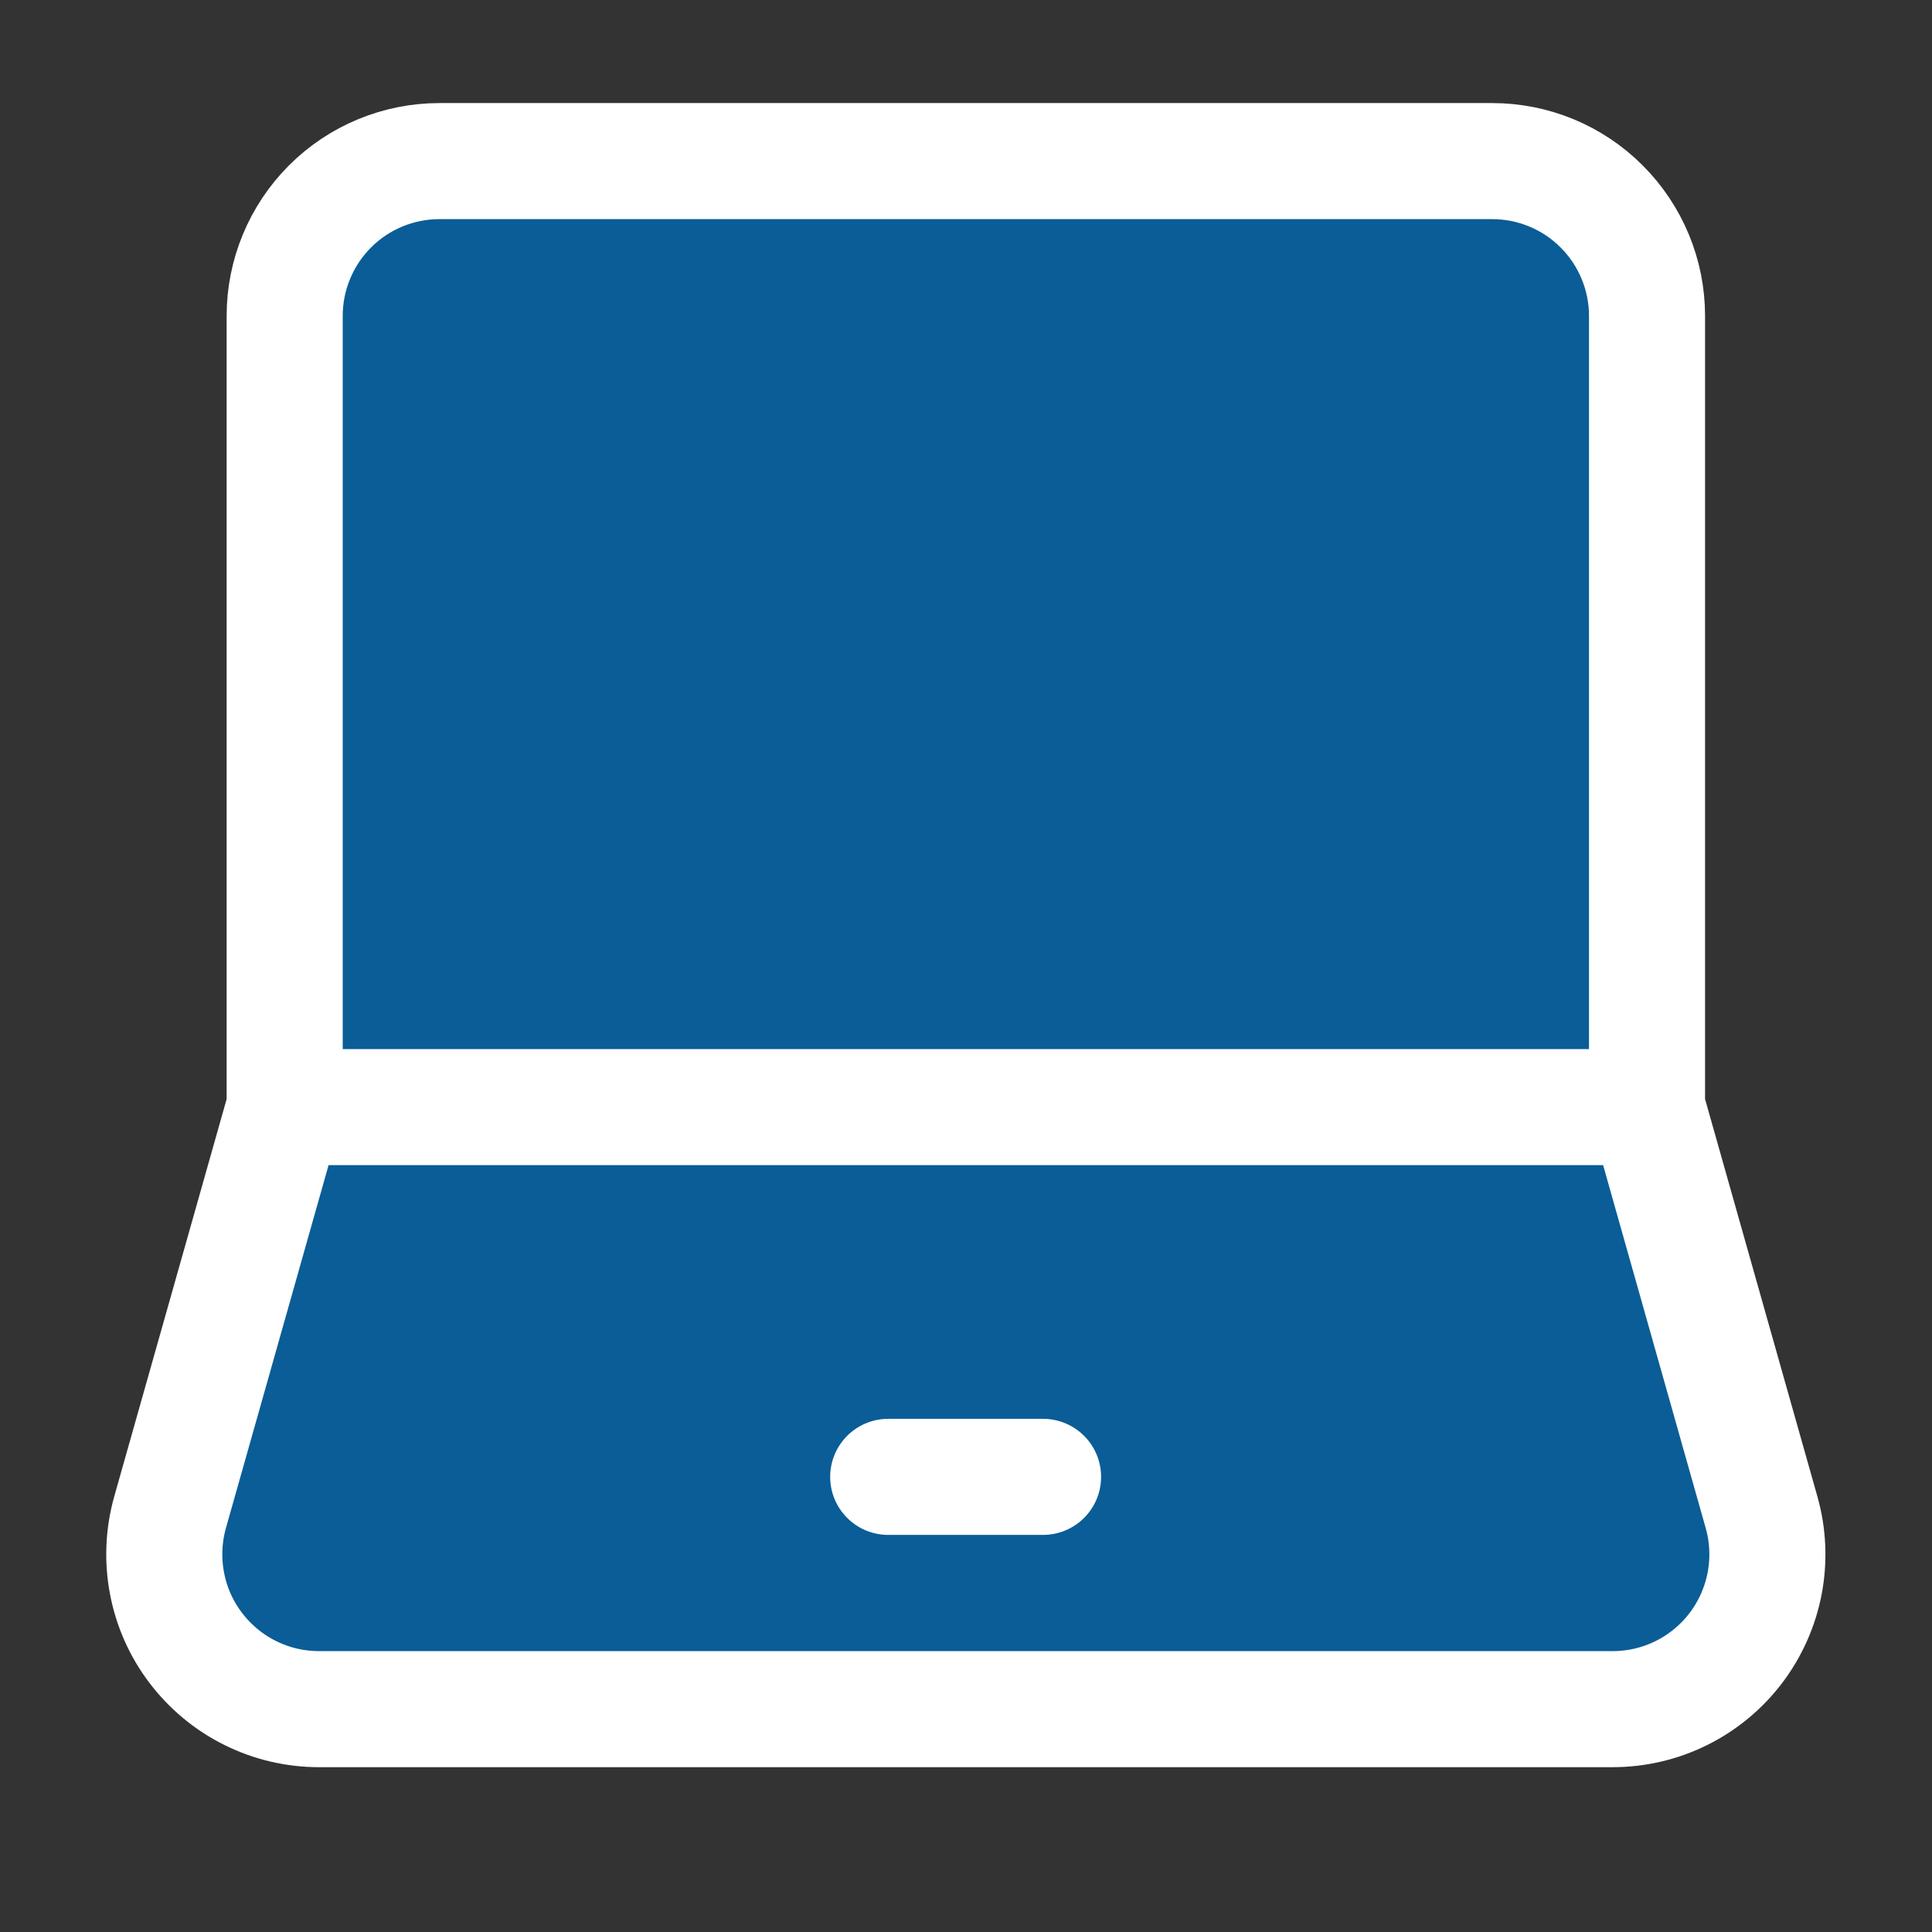
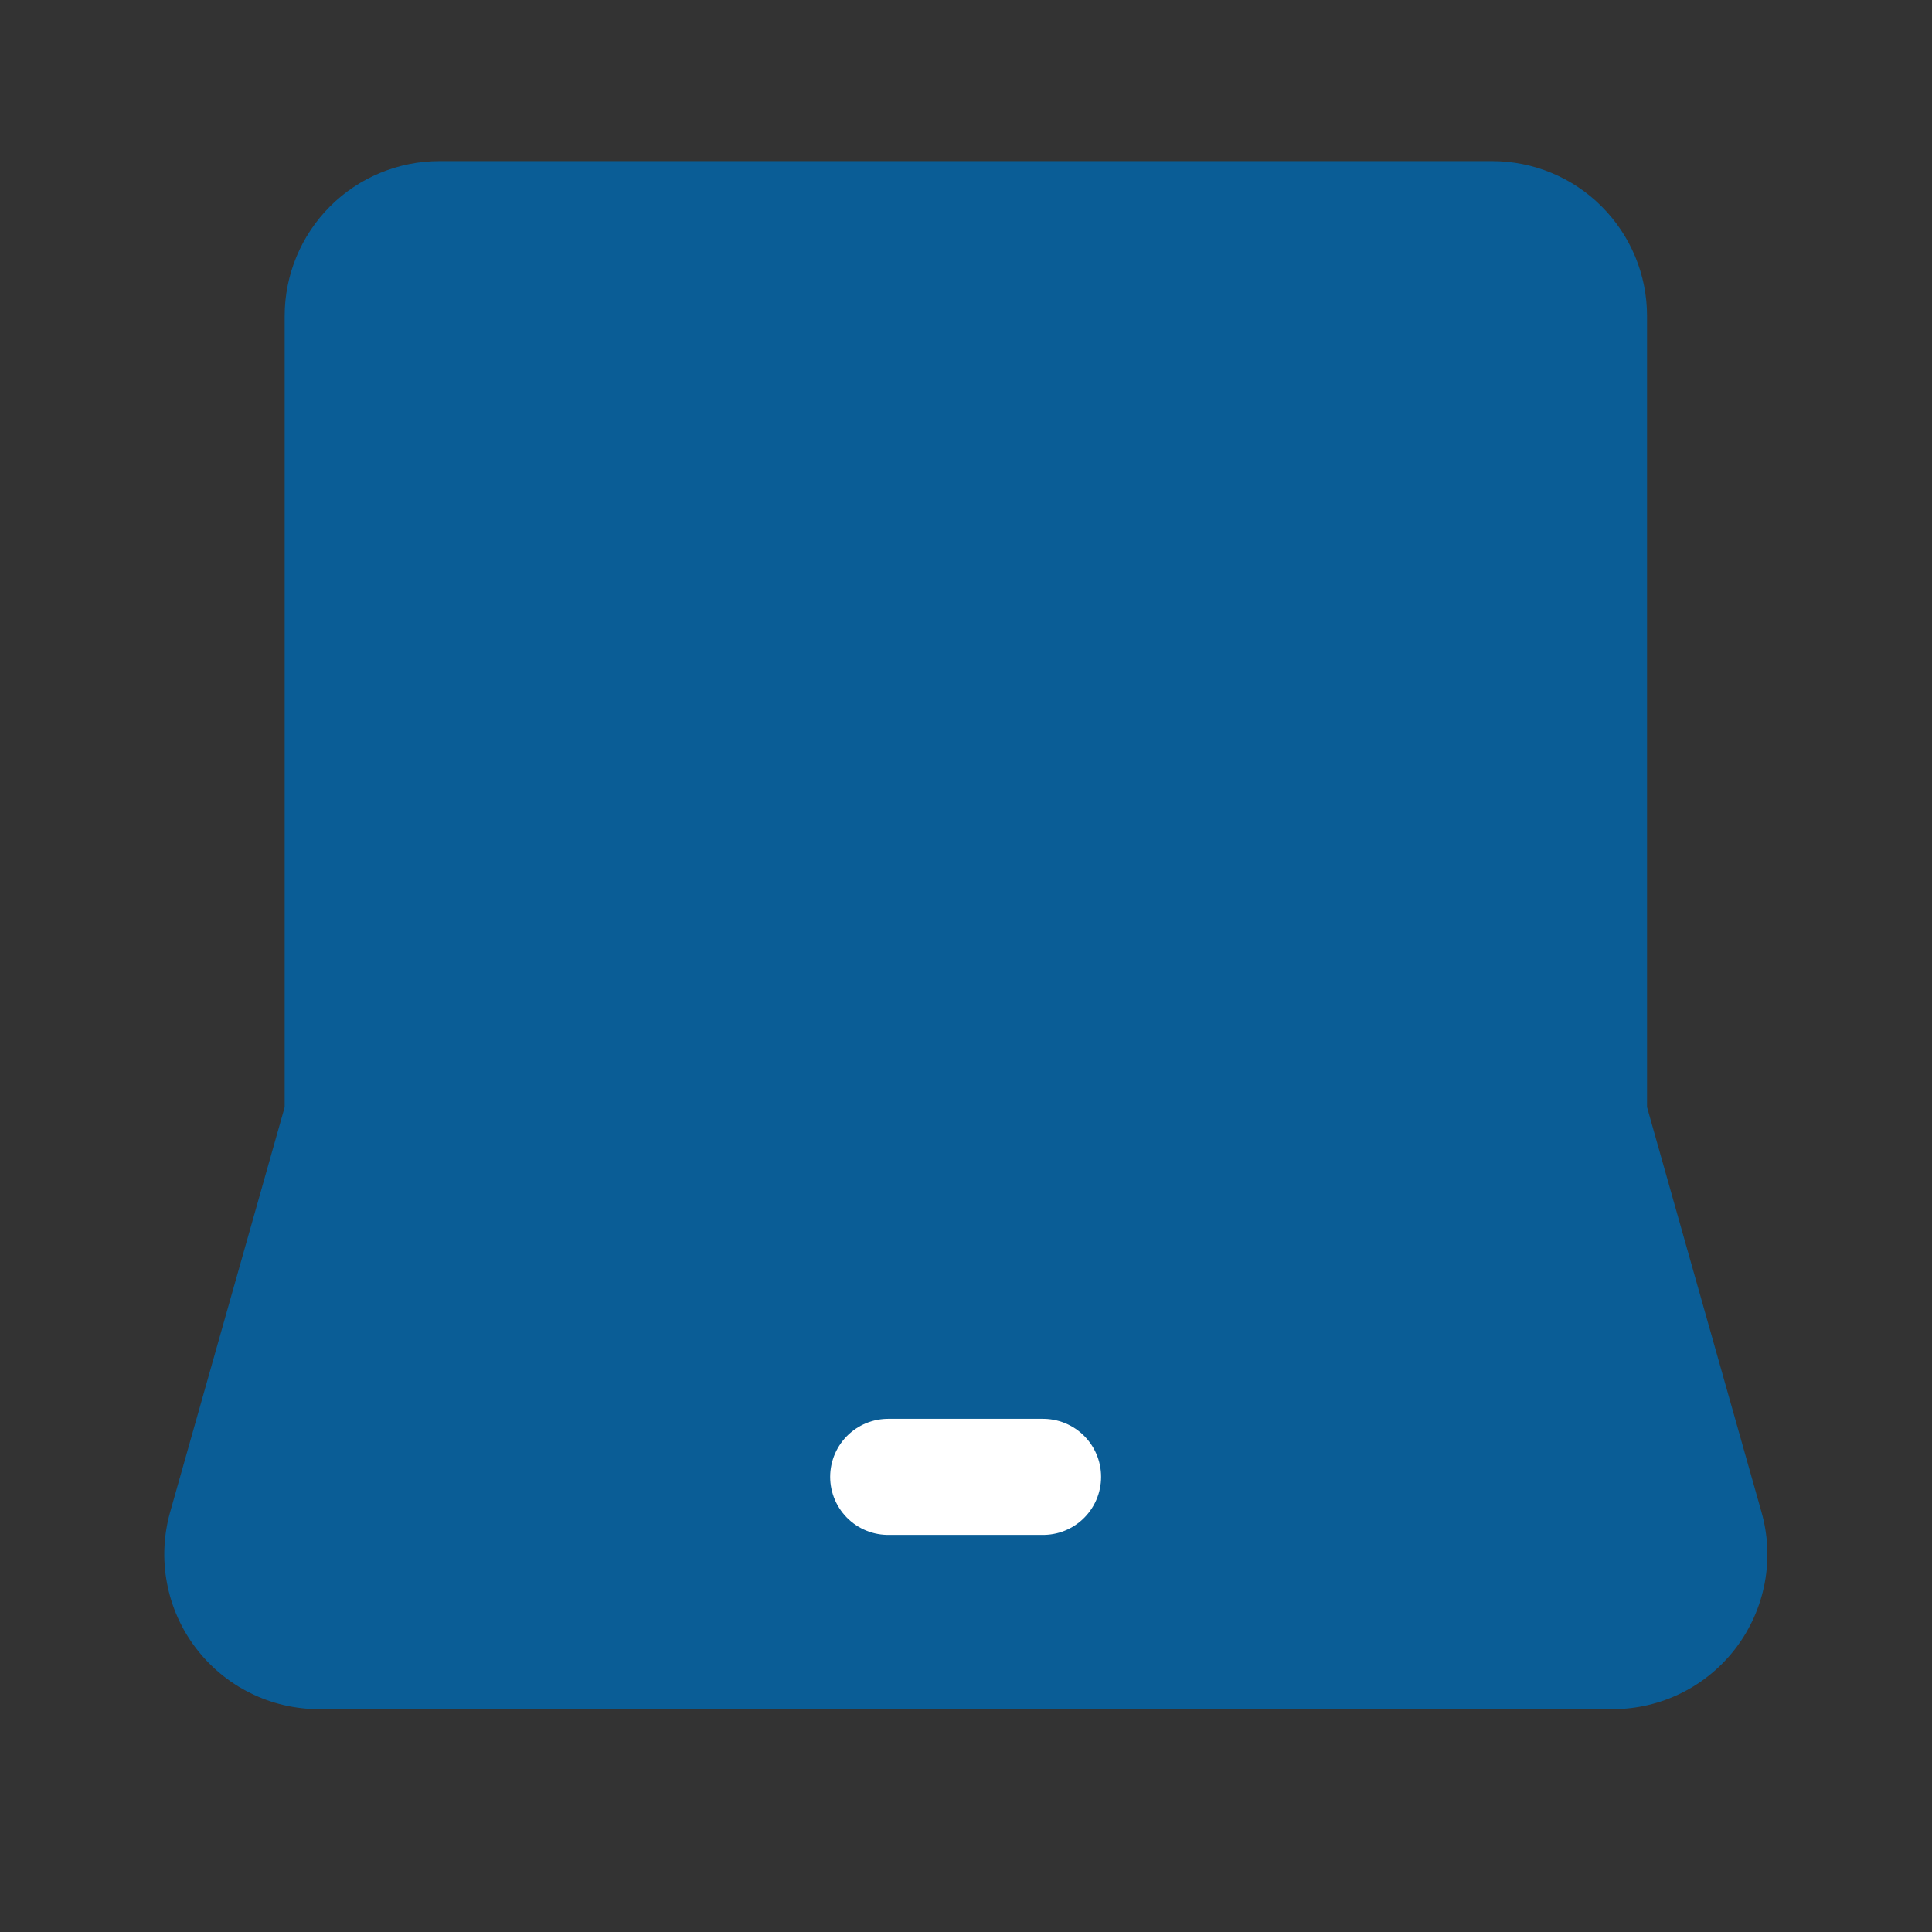
<svg xmlns="http://www.w3.org/2000/svg" width="26" height="26" viewBox="0 0 26 26" fill="none">
  <rect x="0" y="0" width="26" height="26" fill="#333333" stroke="none" />
  <path d="M3.831 14.899V4.251C3.831 3.699 4.051 3.169 4.441 2.778C4.832 2.387 5.362 2.168 5.914 2.168H20.081C20.634 2.168 21.164 2.387 21.554 2.778C21.945 3.169 22.165 3.699 22.165 4.251V14.899M3.831 14.899H22.165ZM3.831 14.899L2.289 20.351C2.202 20.661 2.187 20.987 2.247 21.303C2.306 21.62 2.438 21.918 2.633 22.175C2.827 22.431 3.078 22.64 3.366 22.783C3.654 22.927 3.972 23.001 4.294 23.001H21.702C22.024 23.001 22.341 22.927 22.63 22.783C22.918 22.64 23.169 22.431 23.363 22.175C23.557 21.918 23.689 21.62 23.749 21.303C23.808 20.987 23.794 20.661 23.706 20.351L22.165 14.899" fill="#0A5D96" />
-   <path d="M3.831 14.899V4.251C3.831 3.699 4.051 3.169 4.441 2.778C4.832 2.387 5.362 2.168 5.914 2.168H20.081C20.634 2.168 21.164 2.387 21.554 2.778C21.945 3.169 22.165 3.699 22.165 4.251V14.899M3.831 14.899H22.165M3.831 14.899L2.289 20.351C2.202 20.661 2.187 20.987 2.247 21.303C2.306 21.62 2.438 21.918 2.633 22.175C2.827 22.431 3.078 22.64 3.366 22.783C3.654 22.927 3.972 23.001 4.294 23.001H21.702C22.024 23.001 22.341 22.927 22.63 22.783C22.918 22.64 23.169 22.431 23.363 22.175C23.557 21.918 23.689 21.62 23.749 21.303C23.808 20.987 23.794 20.661 23.706 20.351L22.165 14.899" stroke="white" stroke-width="1.562" />
  <path d="M11.953 19.875H14.037" stroke="white" stroke-width="1.562" stroke-linecap="round" stroke-linejoin="round" />
</svg>